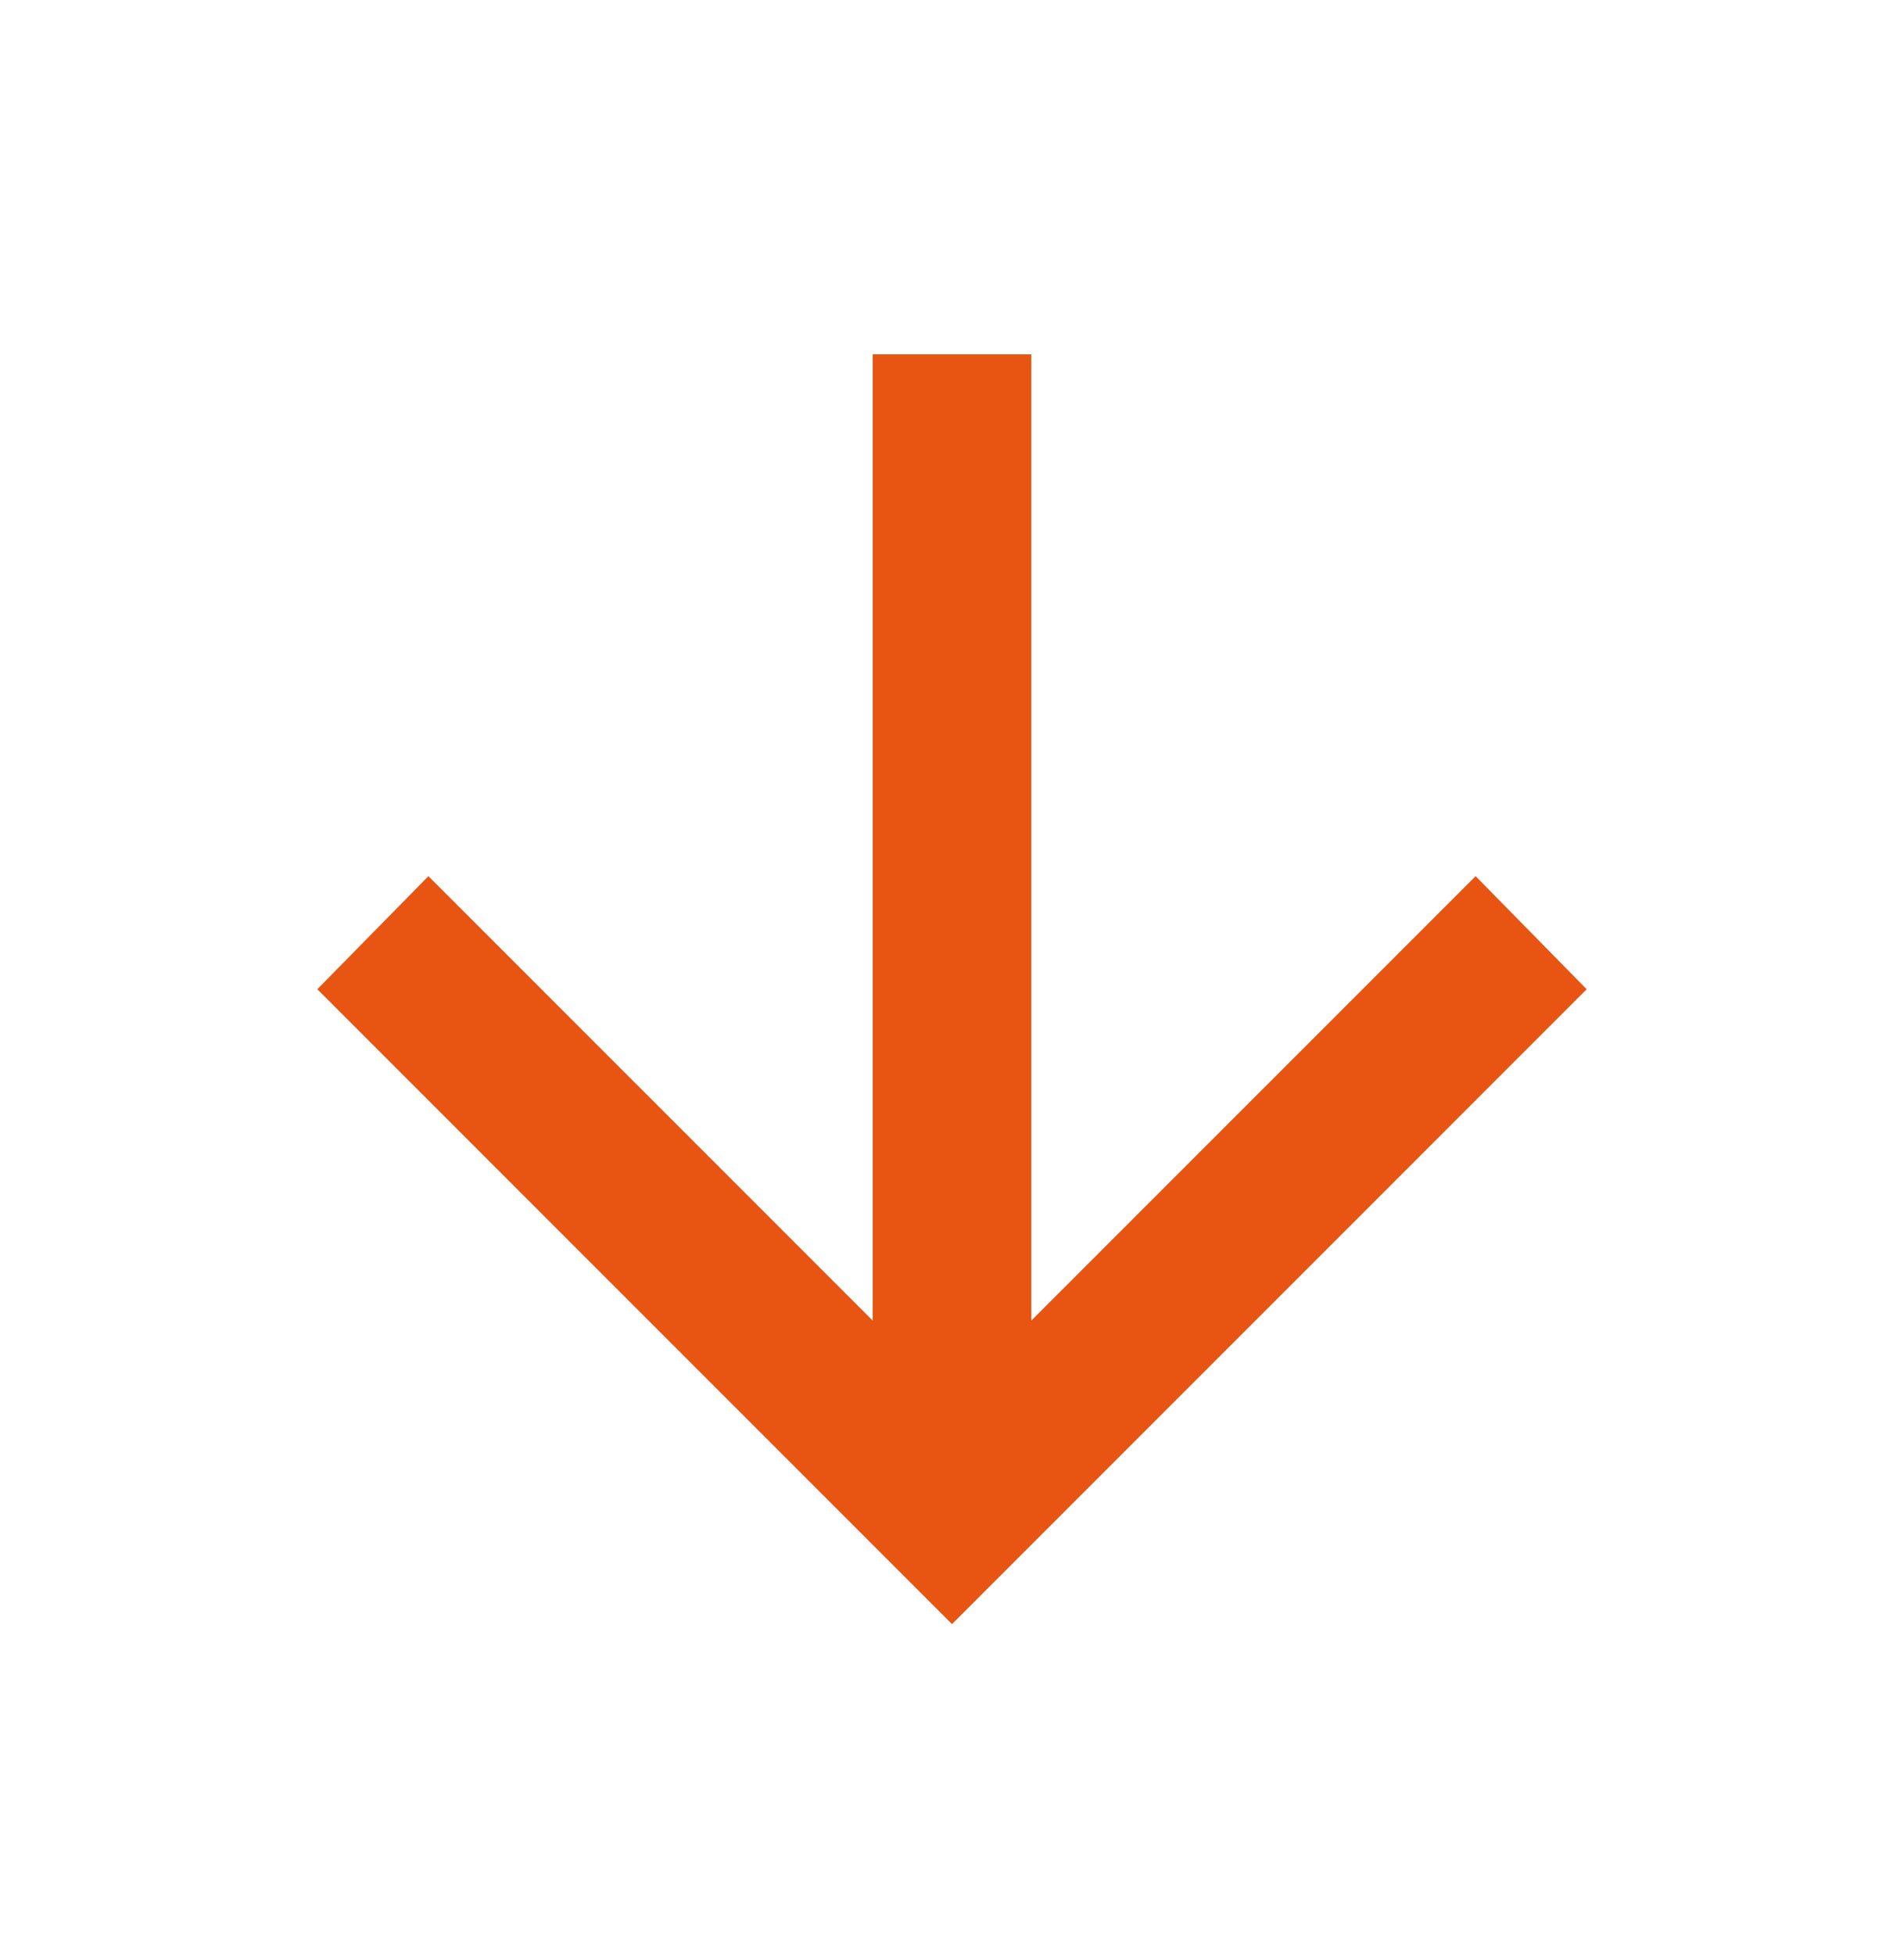
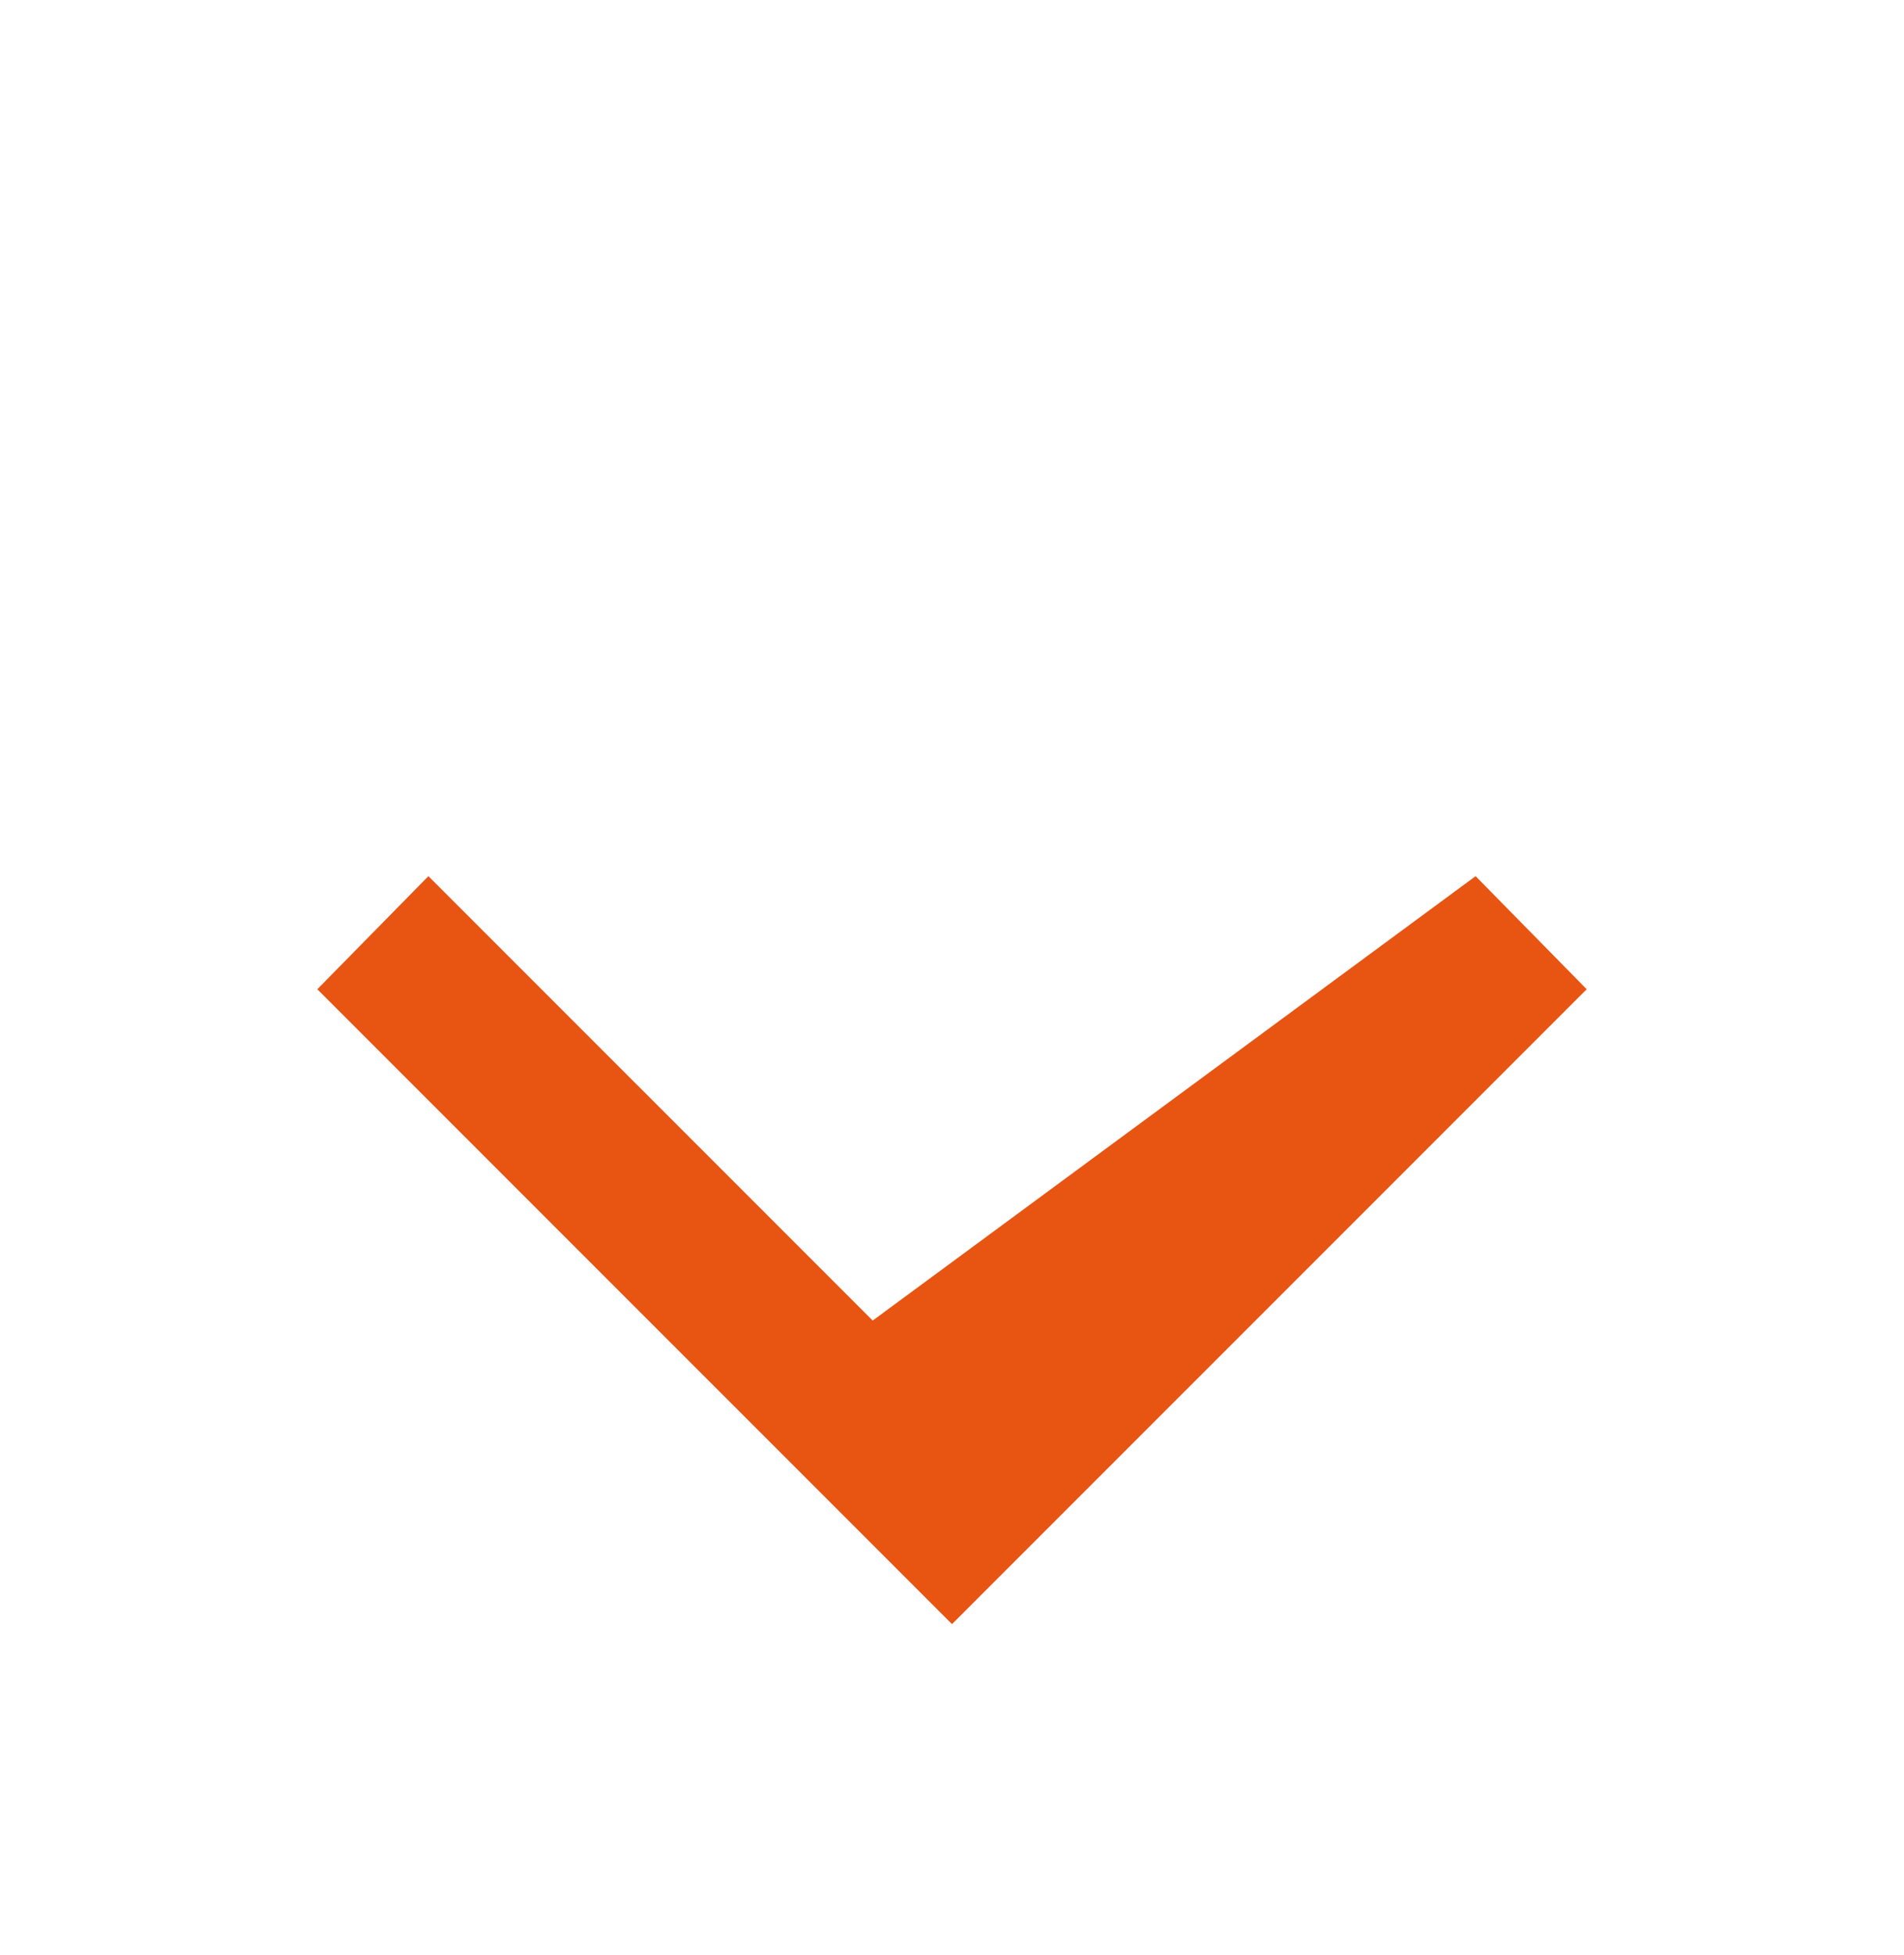
<svg xmlns="http://www.w3.org/2000/svg" width="38" height="39" viewBox="0 0 38 39" fill="none">
-   <path d="M17.417 26.346V7.069H20.583V26.346L29.45 17.48L31.667 19.736L19 32.402L6.333 19.736L8.55 17.48L17.417 26.346Z" fill="#E85412" />
+   <path d="M17.417 26.346V7.069V26.346L29.45 17.48L31.667 19.736L19 32.402L6.333 19.736L8.55 17.48L17.417 26.346Z" fill="#E85412" />
</svg>